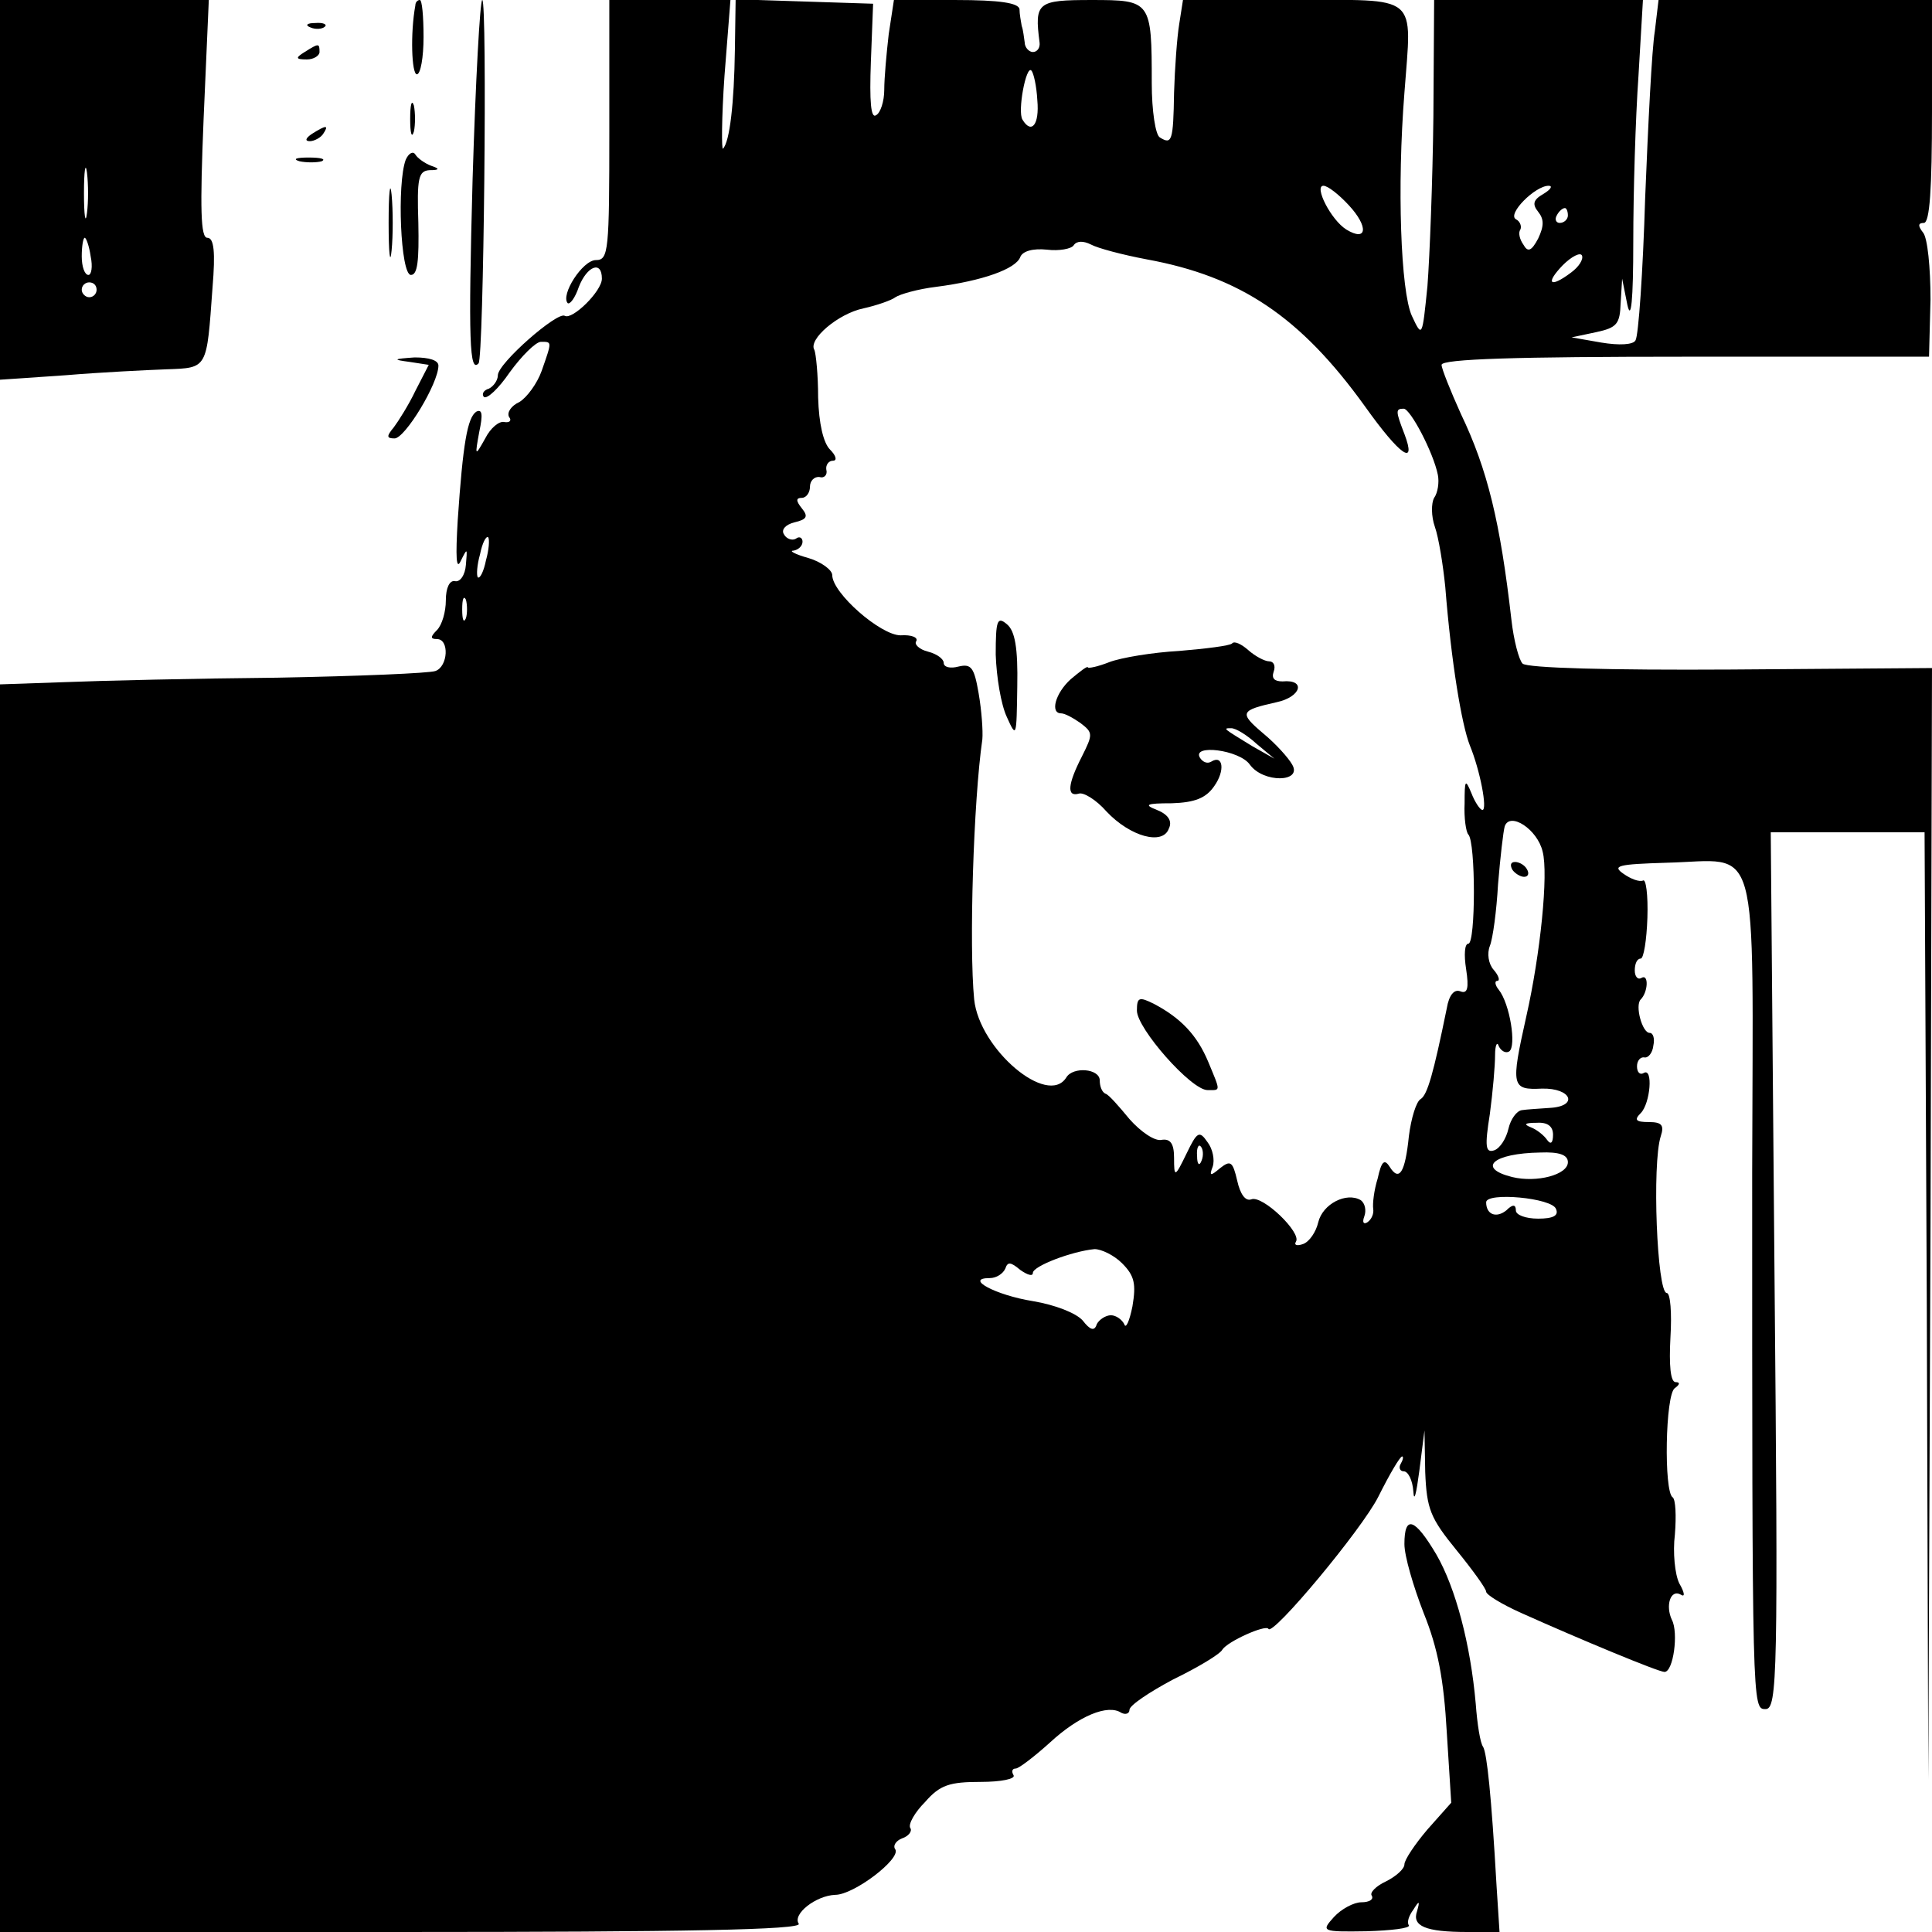
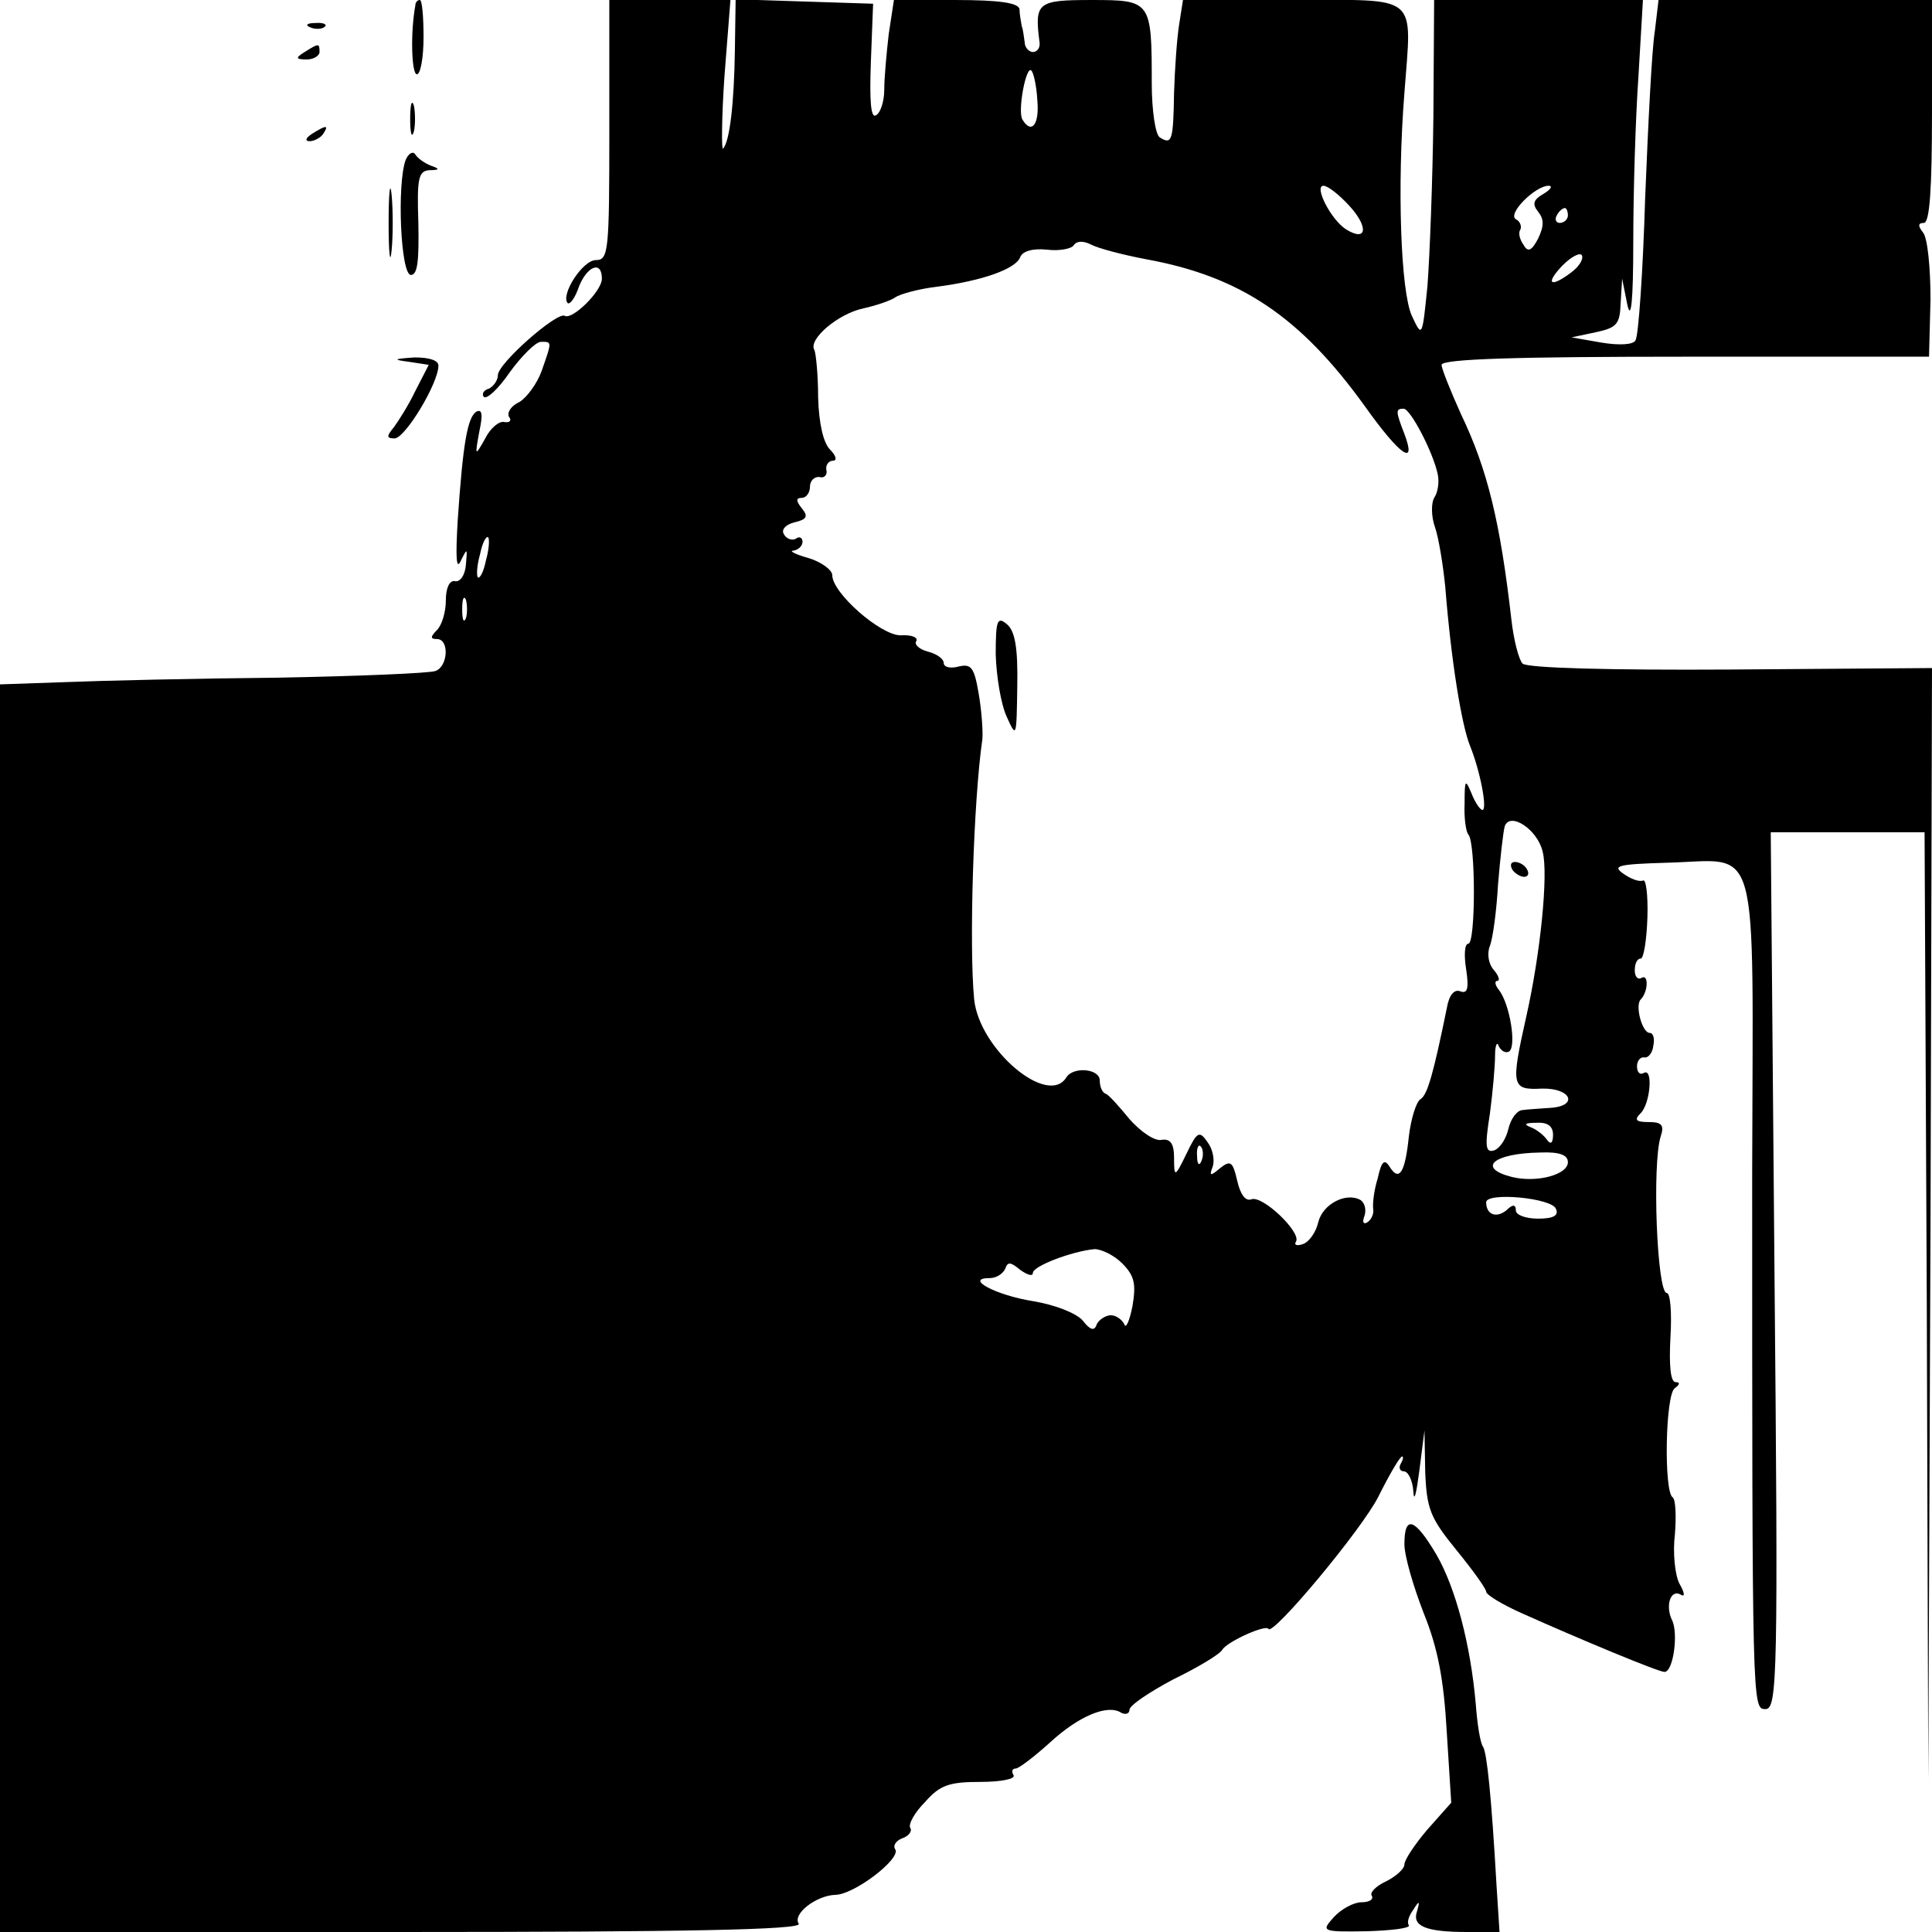
<svg xmlns="http://www.w3.org/2000/svg" version="1.0" width="260pt" height="260pt" viewBox="0 0 260 260" preserveAspectRatio="xMidYMid meet">
  <g transform="translate(0,260) scale(0.1,-0.1)" fill="#000000" stroke="none">
-     <path d="M0 2345 l0 -256 88 6 c48 4 109 7 136 8 56 2 54 0 62 110 4 48 2 67 -7 67 -9 0 -10 38 -5 160 l7 160 -140 0 -141 0 0 -255z m117 -32 c-2 -16 -4 -3 -4 27 0 30 2 43 4 28 2 -16 2 -40 0 -55z m5 -58 c3 -14 1 -25 -3 -25 -5 0 -9 11 -9 25 0 14 2 25 4 25 2 0 6 -11 8 -25z m8 -45 c0 -5 -4 -10 -10 -10 -5 0 -10 5 -10 10 0 6 5 10 10 10 6 0 10 -4 10 -10z" />
    <path d="M559 2593 c-7 -38 -5 -93 2 -93 5 0 9 23 9 50 0 28 -2 50 -5 50 -3 0 -6 -3 -6 -7z" />
-     <path d="M636 2359 c-6 -220 -4 -261 8 -248 7 6 12 489 5 489 -3 0 -9 -109 -13 -241z" />
    <path d="M820 2425 c0 -163 -1 -175 -18 -175 -18 0 -48 -47 -38 -58 3 -2 10 7 15 22 11 28 31 36 31 11 0 -17 -40 -56 -50 -50 -10 6 -90 -64 -90 -80 0 -7 -6 -15 -12 -18 -7 -2 -10 -7 -7 -11 4 -4 20 11 35 33 16 22 35 41 42 41 15 0 15 1 1 -39 -6 -17 -20 -36 -30 -42 -11 -5 -17 -14 -14 -20 4 -5 1 -8 -6 -7 -7 2 -19 -8 -26 -22 -14 -25 -14 -24 -8 9 5 23 4 31 -4 27 -12 -8 -18 -43 -25 -146 -3 -50 -2 -68 4 -55 9 18 9 18 7 -5 -1 -14 -8 -24 -15 -22 -7 1 -12 -9 -12 -26 0 -15 -5 -33 -12 -40 -9 -9 -9 -12 0 -12 17 0 15 -37 -2 -43 -8 -3 -104 -7 -213 -9 -109 -1 -237 -4 -286 -6 l-87 -3 0 -840 0 -839 541 0 c380 0 538 3 534 11 -9 13 23 38 49 39 25 0 88 48 81 61 -4 5 1 12 9 15 9 3 14 10 11 14 -3 5 6 21 20 35 20 23 33 27 75 27 27 0 47 4 44 9 -3 5 -2 9 3 9 4 0 25 16 46 35 39 36 78 52 96 40 6 -3 11 -1 11 4 0 6 27 24 59 41 33 16 63 34 66 40 7 11 58 34 62 28 5 -11 126 134 148 178 15 30 29 54 32 54 2 0 1 -5 -2 -10 -3 -5 -1 -10 4 -10 6 0 12 -12 13 -27 1 -16 4 -3 8 27 l7 55 1 -56 c2 -50 7 -62 42 -105 22 -27 40 -52 40 -56 0 -4 21 -17 48 -29 78 -35 184 -79 192 -79 12 0 19 53 10 70 -9 19 -2 42 12 34 6 -4 5 3 -2 15 -6 12 -9 42 -6 66 2 25 1 47 -3 50 -12 7 -10 139 3 147 7 5 7 8 1 8 -7 0 -9 23 -7 60 2 33 0 60 -5 60 -13 0 -20 174 -8 211 5 15 1 19 -16 19 -18 0 -20 3 -11 12 13 13 17 62 4 54 -5 -3 -9 1 -9 9 0 8 5 13 10 12 5 -1 11 6 12 16 2 9 0 17 -5 17 -10 0 -20 37 -12 45 10 10 11 35 1 29 -5 -3 -9 2 -9 10 0 9 3 16 8 16 4 0 8 25 9 55 1 31 -2 53 -6 50 -5 -2 -16 2 -26 9 -16 11 -8 13 58 15 127 3 116 44 115 -417 0 -724 0 -722 18 -722 16 0 17 47 12 590 l-5 590 103 0 104 0 3 -637 2 -638 3 748 2 748 -271 -2 c-162 -1 -274 2 -280 8 -5 5 -12 32 -15 59 -15 131 -32 202 -68 277 -14 31 -26 61 -26 66 0 8 103 11 328 11 l328 0 2 77 c0 43 -4 83 -10 90 -7 9 -7 13 1 13 8 0 11 46 11 150 l0 150 -184 0 -184 0 -5 -42 c-4 -24 -9 -125 -13 -224 -3 -100 -9 -186 -13 -192 -3 -6 -22 -7 -46 -3 l-40 7 33 7 c28 6 32 11 33 39 l2 33 7 -35 c5 -23 8 5 8 85 0 66 3 166 7 223 l6 102 -140 0 -141 0 -1 -157 c-1 -87 -5 -189 -8 -228 -7 -69 -7 -70 -21 -40 -15 33 -20 174 -10 300 10 135 22 125 -150 125 l-148 0 -5 -32 c-3 -18 -6 -60 -7 -93 -1 -65 -3 -70 -19 -60 -6 3 -11 36 -11 73 0 111 -1 112 -81 112 -73 0 -77 -3 -70 -57 1 -7 -3 -13 -9 -13 -5 0 -11 6 -11 13 -1 6 -2 17 -4 22 -1 6 -3 16 -3 23 -2 8 -26 12 -86 12 l-83 0 -7 -46 c-3 -26 -6 -59 -6 -75 0 -15 -5 -31 -11 -34 -7 -5 -9 18 -7 72 l3 78 -93 3 -92 3 -1 -68 c-1 -72 -7 -124 -16 -133 -2 -3 -2 41 2 98 l8 102 -82 0 -81 0 0 -175z m576 40 c3 -33 -8 -46 -20 -26 -7 11 5 74 12 66 3 -3 7 -21 8 -40z m419 -141 c27 -29 25 -50 -3 -33 -21 13 -44 59 -31 59 6 0 21 -12 34 -26z m262 15 c-14 -8 -15 -14 -7 -24 8 -10 8 -19 0 -36 -9 -17 -14 -19 -20 -8 -5 7 -7 16 -4 20 2 4 0 11 -6 14 -12 7 26 45 44 45 6 0 3 -5 -7 -11z m33 -29 c0 -5 -5 -10 -11 -10 -5 0 -7 5 -4 10 3 6 8 10 11 10 2 0 4 -4 4 -10z m-567 -59 c126 -23 207 -77 294 -198 47 -66 70 -82 53 -37 -12 31 -12 34 -1 34 9 0 40 -59 46 -89 2 -10 0 -24 -5 -31 -4 -7 -4 -25 1 -39 5 -14 11 -51 14 -81 8 -101 22 -185 33 -213 14 -34 24 -87 17 -87 -3 0 -10 10 -15 23 -8 19 -9 18 -9 -14 -1 -20 2 -39 5 -42 10 -10 10 -147 0 -147 -5 0 -6 -15 -3 -34 4 -26 2 -34 -8 -30 -8 3 -15 -5 -18 -23 -18 -88 -26 -116 -35 -122 -6 -3 -13 -26 -16 -50 -5 -49 -13 -62 -26 -41 -7 11 -11 7 -16 -16 -5 -16 -7 -34 -6 -41 1 -6 -2 -14 -8 -18 -5 -3 -7 0 -4 8 3 8 1 18 -5 22 -19 11 -51 -5 -57 -30 -3 -13 -12 -26 -20 -29 -8 -3 -13 -2 -10 3 8 12 -45 63 -60 57 -8 -3 -15 7 -19 25 -6 26 -9 28 -23 17 -13 -11 -15 -11 -10 2 3 9 0 24 -7 33 -11 16 -14 14 -28 -15 -16 -33 -17 -33 -17 -6 0 19 -5 26 -17 24 -9 -2 -28 11 -43 28 -14 17 -28 33 -32 34 -5 2 -8 10 -8 18 0 16 -36 19 -45 4 -25 -40 -117 38 -124 105 -7 71 -1 267 11 350 1 11 -1 39 -5 62 -6 35 -10 40 -27 36 -11 -3 -20 -1 -20 5 0 5 -9 12 -21 15 -12 3 -19 10 -16 14 3 5 -6 9 -21 8 -27 0 -92 57 -92 81 0 7 -15 18 -32 23 -18 5 -27 10 -20 10 6 1 12 6 12 12 0 5 -4 8 -9 4 -5 -3 -13 0 -16 6 -4 6 2 13 14 16 17 4 19 8 10 19 -8 10 -8 14 0 14 6 0 11 7 11 15 0 8 6 14 13 13 6 -2 11 3 9 10 -1 6 3 12 9 12 6 0 4 7 -4 15 -9 9 -15 35 -16 70 0 31 -3 59 -5 64 -9 14 32 49 66 56 18 4 38 11 43 15 6 4 30 11 55 14 62 8 107 24 113 40 3 8 17 12 36 10 16 -2 33 1 36 6 4 6 13 6 23 1 9 -5 43 -14 75 -20z m571 -18 c-28 -21 -35 -15 -11 10 12 12 24 18 26 13 2 -5 -4 -15 -15 -23z m-1460 -387 c-3 -15 -8 -25 -11 -23 -2 3 -1 17 3 31 3 15 8 25 11 23 2 -3 1 -17 -3 -31z m-27 -78 c-3 -7 -5 -2 -5 12 0 14 2 19 5 13 2 -7 2 -19 0 -25z m1449 -314 c8 -30 -3 -138 -22 -222 -21 -94 -20 -99 21 -97 40 1 50 -24 10 -26 -14 -1 -31 -2 -37 -3 -7 -1 -15 -12 -18 -25 -3 -13 -11 -26 -19 -29 -12 -4 -13 5 -6 49 4 30 7 65 7 79 0 14 3 19 5 12 3 -6 9 -10 14 -7 10 7 1 64 -14 83 -5 6 -6 12 -2 12 4 0 2 7 -5 15 -7 8 -9 22 -5 32 4 10 9 47 11 83 3 36 7 71 9 78 7 20 44 -4 51 -34z m14 -381 c0 -11 -3 -14 -8 -7 -4 6 -14 14 -22 17 -10 4 -8 6 8 6 15 1 22 -5 22 -16z m-473 -35 c-3 -8 -6 -5 -6 6 -1 11 2 17 5 13 3 -3 4 -12 1 -19z m493 -2 c0 -17 -42 -28 -75 -20 -48 12 -26 32 38 33 25 1 37 -3 37 -13z m-16 -63 c4 -9 -4 -13 -24 -13 -17 0 -30 5 -30 11 0 8 -4 9 -13 0 -14 -11 -27 -5 -27 11 0 14 89 6 94 -9z m-584 -73 c17 -17 19 -28 14 -58 -4 -20 -9 -31 -11 -24 -3 6 -11 12 -18 12 -7 0 -16 -6 -19 -12 -3 -10 -9 -8 -19 5 -9 10 -37 21 -67 26 -50 8 -93 31 -58 31 9 0 18 6 21 13 3 9 7 9 20 -2 10 -7 17 -9 17 -4 0 9 52 29 83 32 9 0 26 -8 37 -19z" />
    <path d="M1340 1719 c1 -30 7 -67 15 -84 13 -29 13 -27 14 41 1 52 -3 75 -14 84 -13 11 -15 5 -15 -41z" />
-     <path d="M1658 1734 c-3 -3 -35 -7 -71 -10 -36 -2 -78 -9 -94 -15 -15 -6 -29 -9 -29 -7 -1 2 -11 -6 -23 -16 -21 -19 -28 -46 -13 -46 5 0 16 -6 26 -13 17 -13 17 -15 2 -45 -19 -37 -21 -55 -4 -50 6 2 23 -8 37 -24 32 -34 76 -46 84 -23 5 10 -1 19 -16 25 -18 7 -15 9 20 9 31 1 46 7 57 23 15 21 12 43 -4 33 -5 -3 -11 -1 -15 5 -12 19 53 11 67 -9 18 -25 71 -24 57 0 -5 9 -22 28 -39 42 -33 28 -31 31 18 42 33 7 40 31 8 28 -11 0 -15 4 -12 13 3 8 0 14 -6 14 -6 0 -19 7 -28 15 -9 8 -19 13 -22 9z m33 -135 l24 -20 -30 17 c-39 24 -40 24 -28 24 6 0 21 -9 34 -21z" />
-     <path d="M1530 1240 c0 -24 73 -107 95 -107 18 0 18 -3 1 38 -15 36 -37 59 -73 78 -20 10 -23 9 -23 -9z" />
    <path d="M2035 1430 c3 -5 11 -10 16 -10 6 0 7 5 4 10 -3 6 -11 10 -16 10 -6 0 -7 -4 -4 -10z" />
    <path d="M418 2563 c7 -3 16 -2 19 1 4 3 -2 6 -13 5 -11 0 -14 -3 -6 -6z" />
    <path d="M410 2530 c-13 -8 -12 -10 3 -10 9 0 17 5 17 10 0 12 -1 12 -20 0z" />
    <path d="M552 2440 c0 -19 2 -27 5 -17 2 9 2 25 0 35 -3 9 -5 1 -5 -18z" />
    <path d="M420 2420 c-9 -6 -10 -10 -3 -10 6 0 15 5 18 10 8 12 4 12 -15 0z" />
    <path d="M546 2385 c-12 -32 -7 -155 7 -155 9 0 11 19 10 70 -2 60 0 70 15 71 14 0 14 2 2 6 -8 3 -18 10 -21 15 -3 5 -9 2 -13 -7z" />
-     <path d="M403 2383 c9 -2 23 -2 30 0 6 3 -1 5 -18 5 -16 0 -22 -2 -12 -5z" />
    <path d="M523 2300 c0 -41 2 -58 4 -37 2 20 2 54 0 75 -2 20 -4 3 -4 -38z" />
    <path d="M551 2113 l26 -4 -18 -35 c-9 -19 -23 -41 -29 -49 -10 -12 -10 -15 1 -15 14 0 59 74 59 98 0 7 -12 11 -32 11 -29 -2 -30 -3 -7 -6z" />
    <path d="M1890 522 c0 -16 12 -57 26 -93 19 -47 27 -89 31 -160 l6 -95 -32 -36 c-17 -20 -31 -41 -31 -47 0 -6 -11 -16 -25 -23 -13 -6 -22 -15 -19 -19 3 -5 -3 -9 -14 -9 -10 0 -27 -9 -37 -20 -17 -19 -17 -20 44 -19 33 1 59 4 57 8 -3 4 0 13 6 21 8 13 9 12 5 -2 -7 -20 11 -28 68 -28 l43 0 -4 62 c-7 123 -13 178 -18 187 -4 5 -8 31 -10 58 -7 80 -27 156 -53 201 -29 49 -43 54 -43 14z" />
  </g>
</svg>